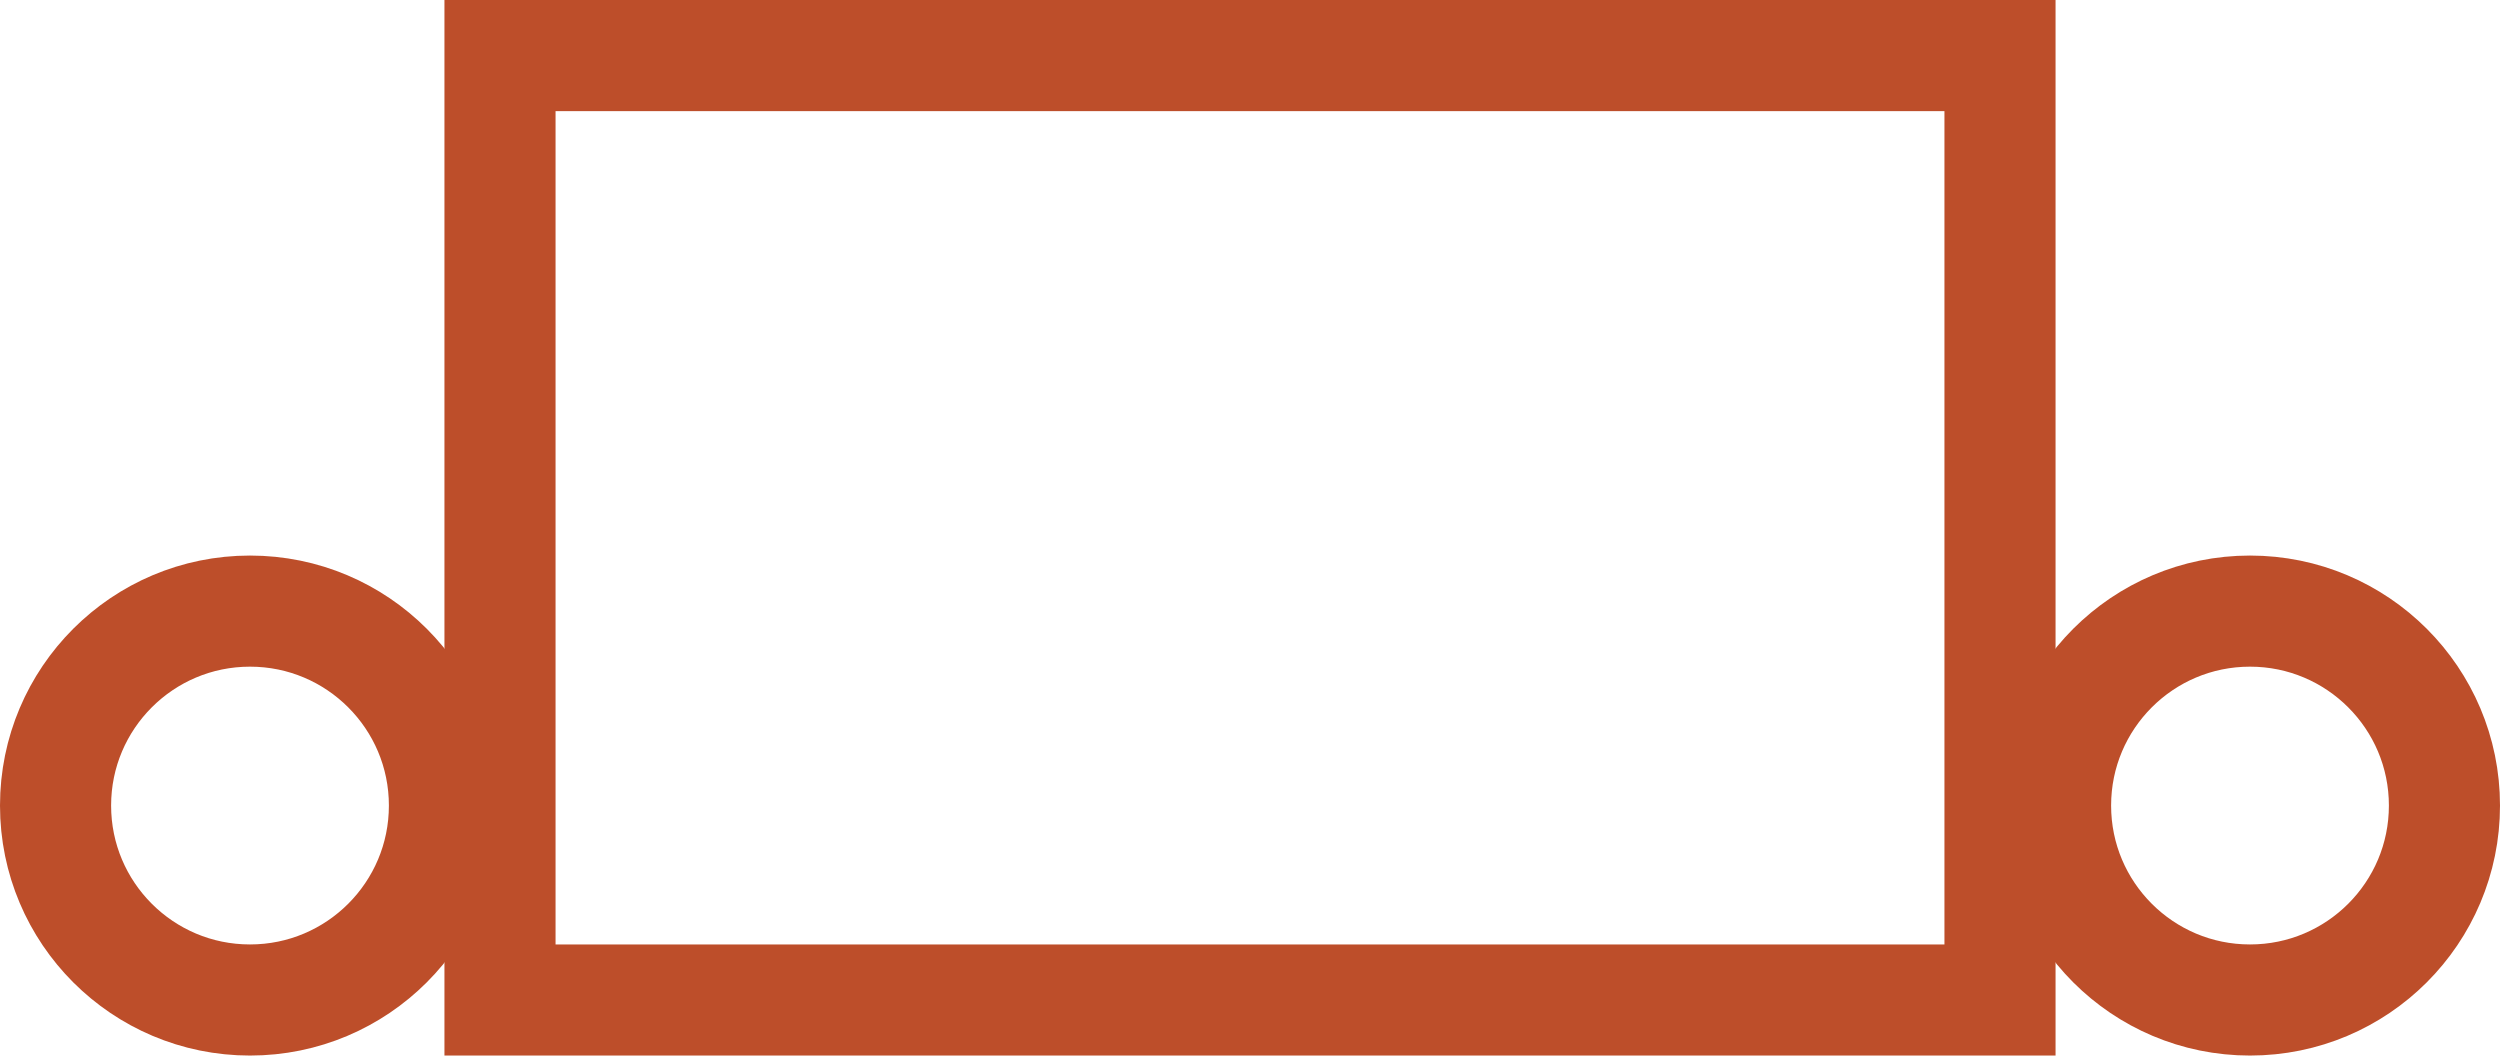
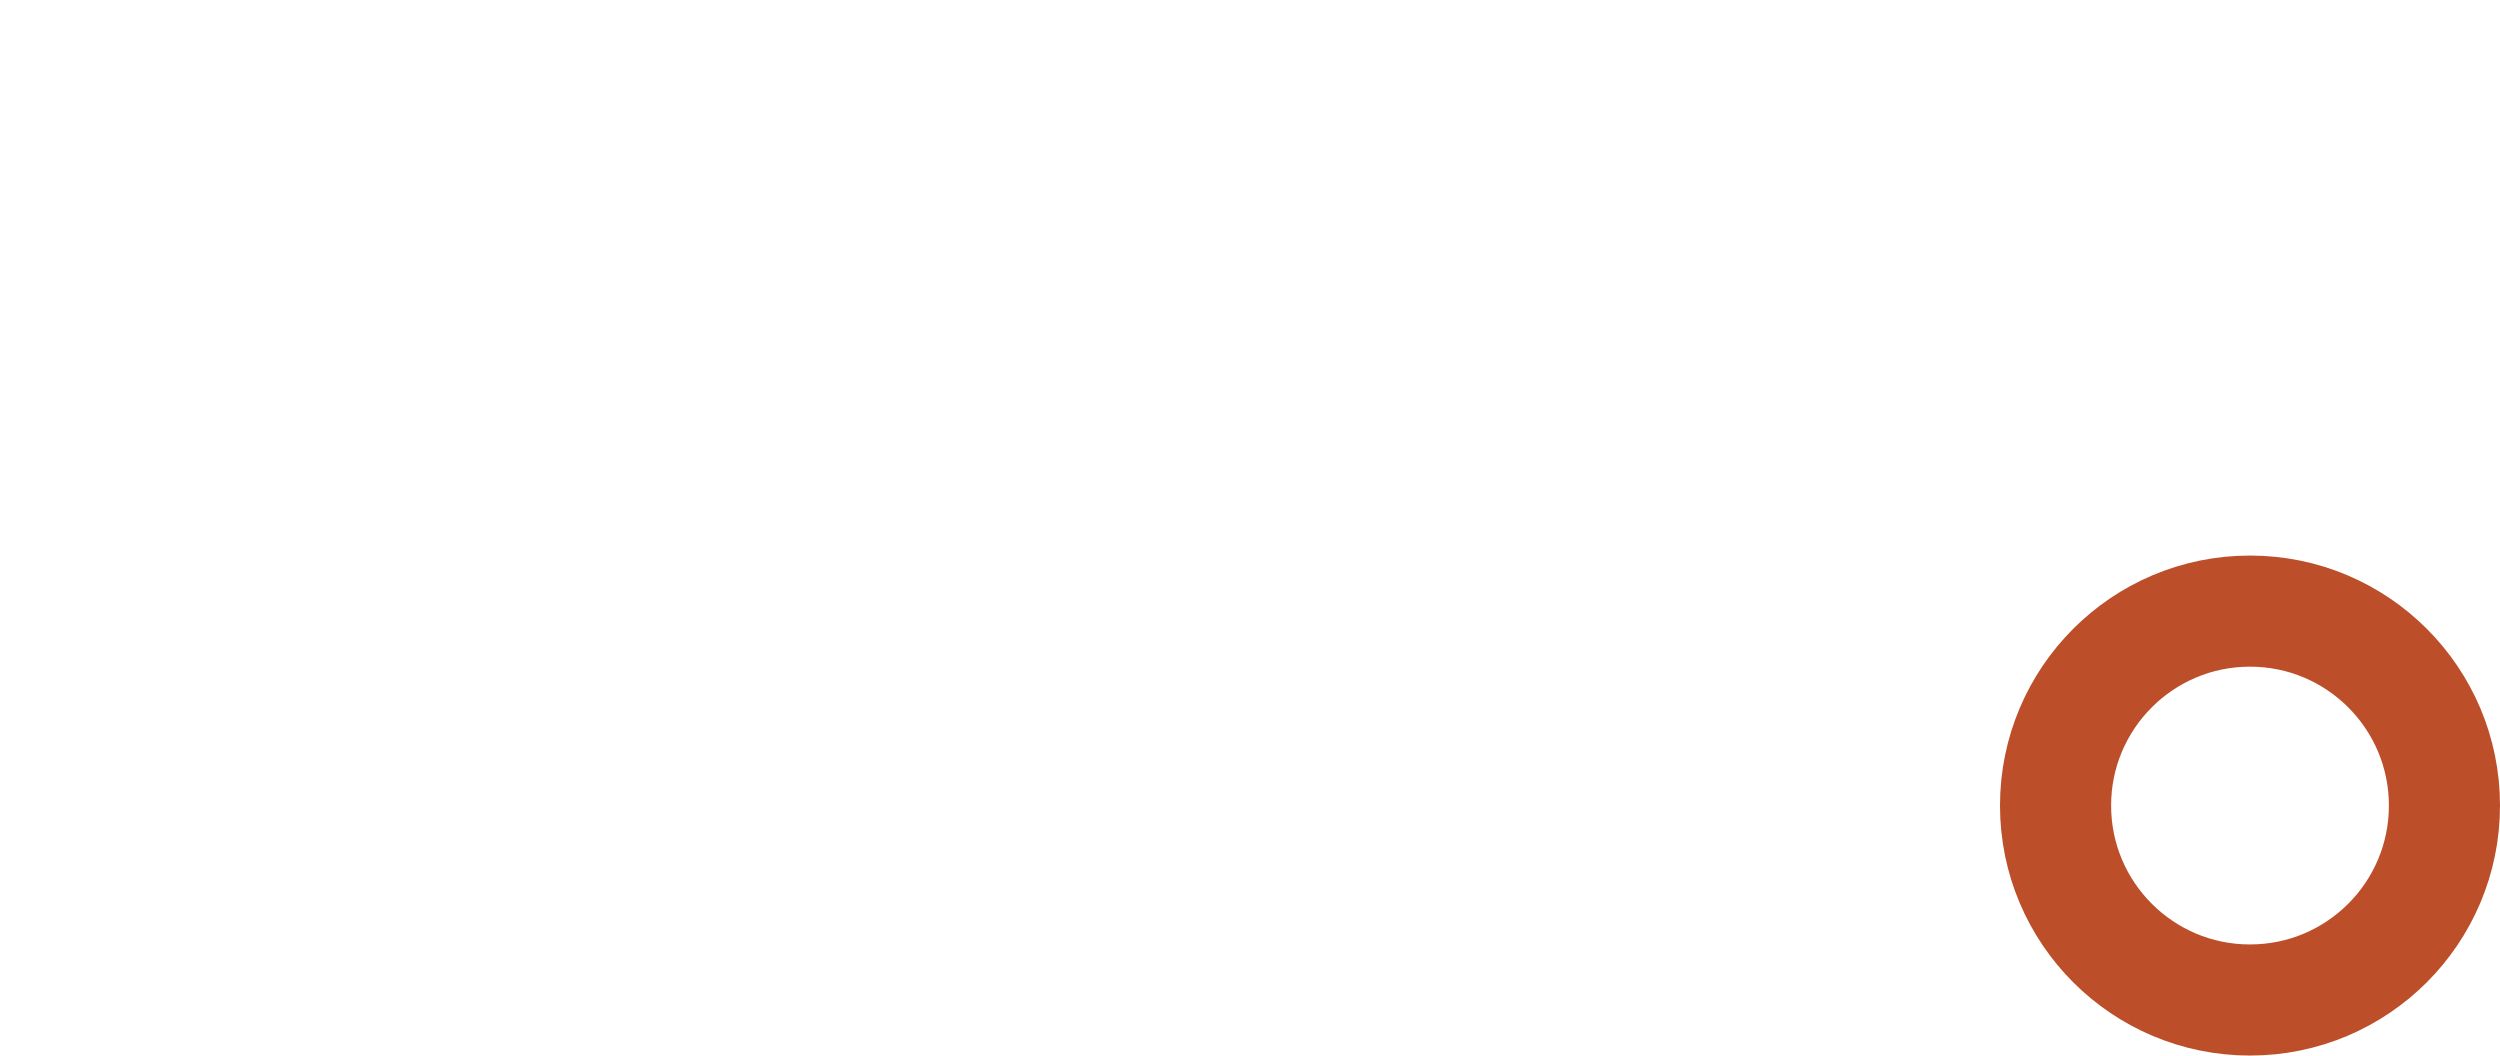
<svg xmlns="http://www.w3.org/2000/svg" width="45" height="19" viewBox="0 0 45 19">
  <g id="Group_18" data-name="Group 18" transform="translate(-138 -1637)">
    <g id="Ellipse_5" data-name="Ellipse 5" transform="translate(174 1647)" fill="none" stroke="#bd4e2a" stroke-width="2">
      <circle cx="4.5" cy="4.5" r="4.5" stroke="none" />
      <circle cx="4.5" cy="4.5" r="3.5" fill="none" />
    </g>
    <g id="Ellipse_6" data-name="Ellipse 6" transform="translate(138 1647)" fill="none" stroke="#bd4e2a" stroke-width="2">
-       <circle cx="4.5" cy="4.5" r="4.5" stroke="none" />
-       <circle cx="4.5" cy="4.5" r="3.5" fill="none" />
-     </g>
+       </g>
    <g id="Rectangle_22" data-name="Rectangle 22" transform="translate(146 1637)" fill="none" stroke="#bd4e2a" stroke-width="2">
-       <rect width="29" height="19" stroke="none" />
-       <rect x="1" y="1" width="27" height="17" fill="none" />
-     </g>
+       </g>
  </g>
</svg>